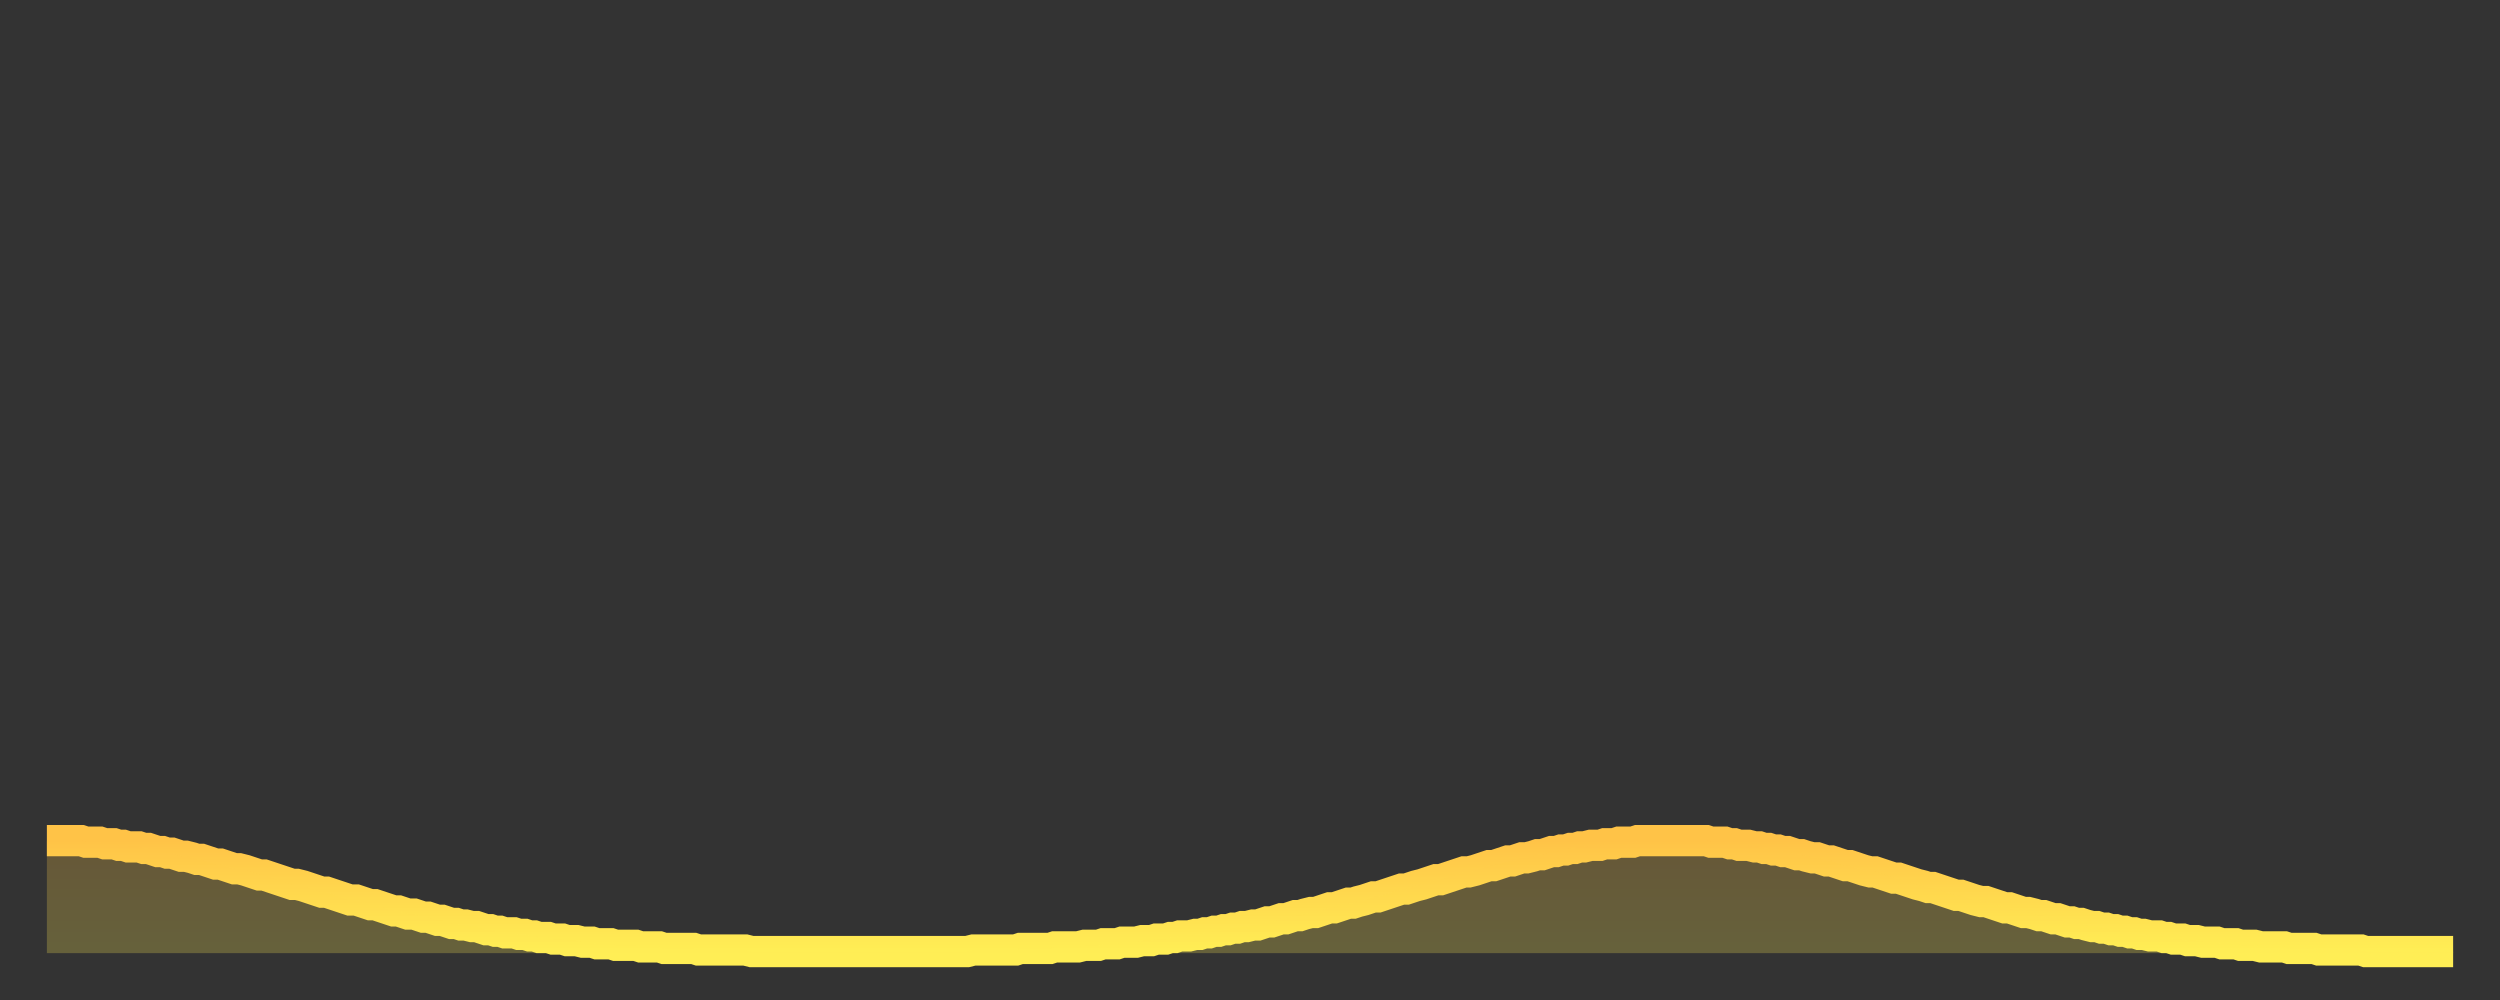
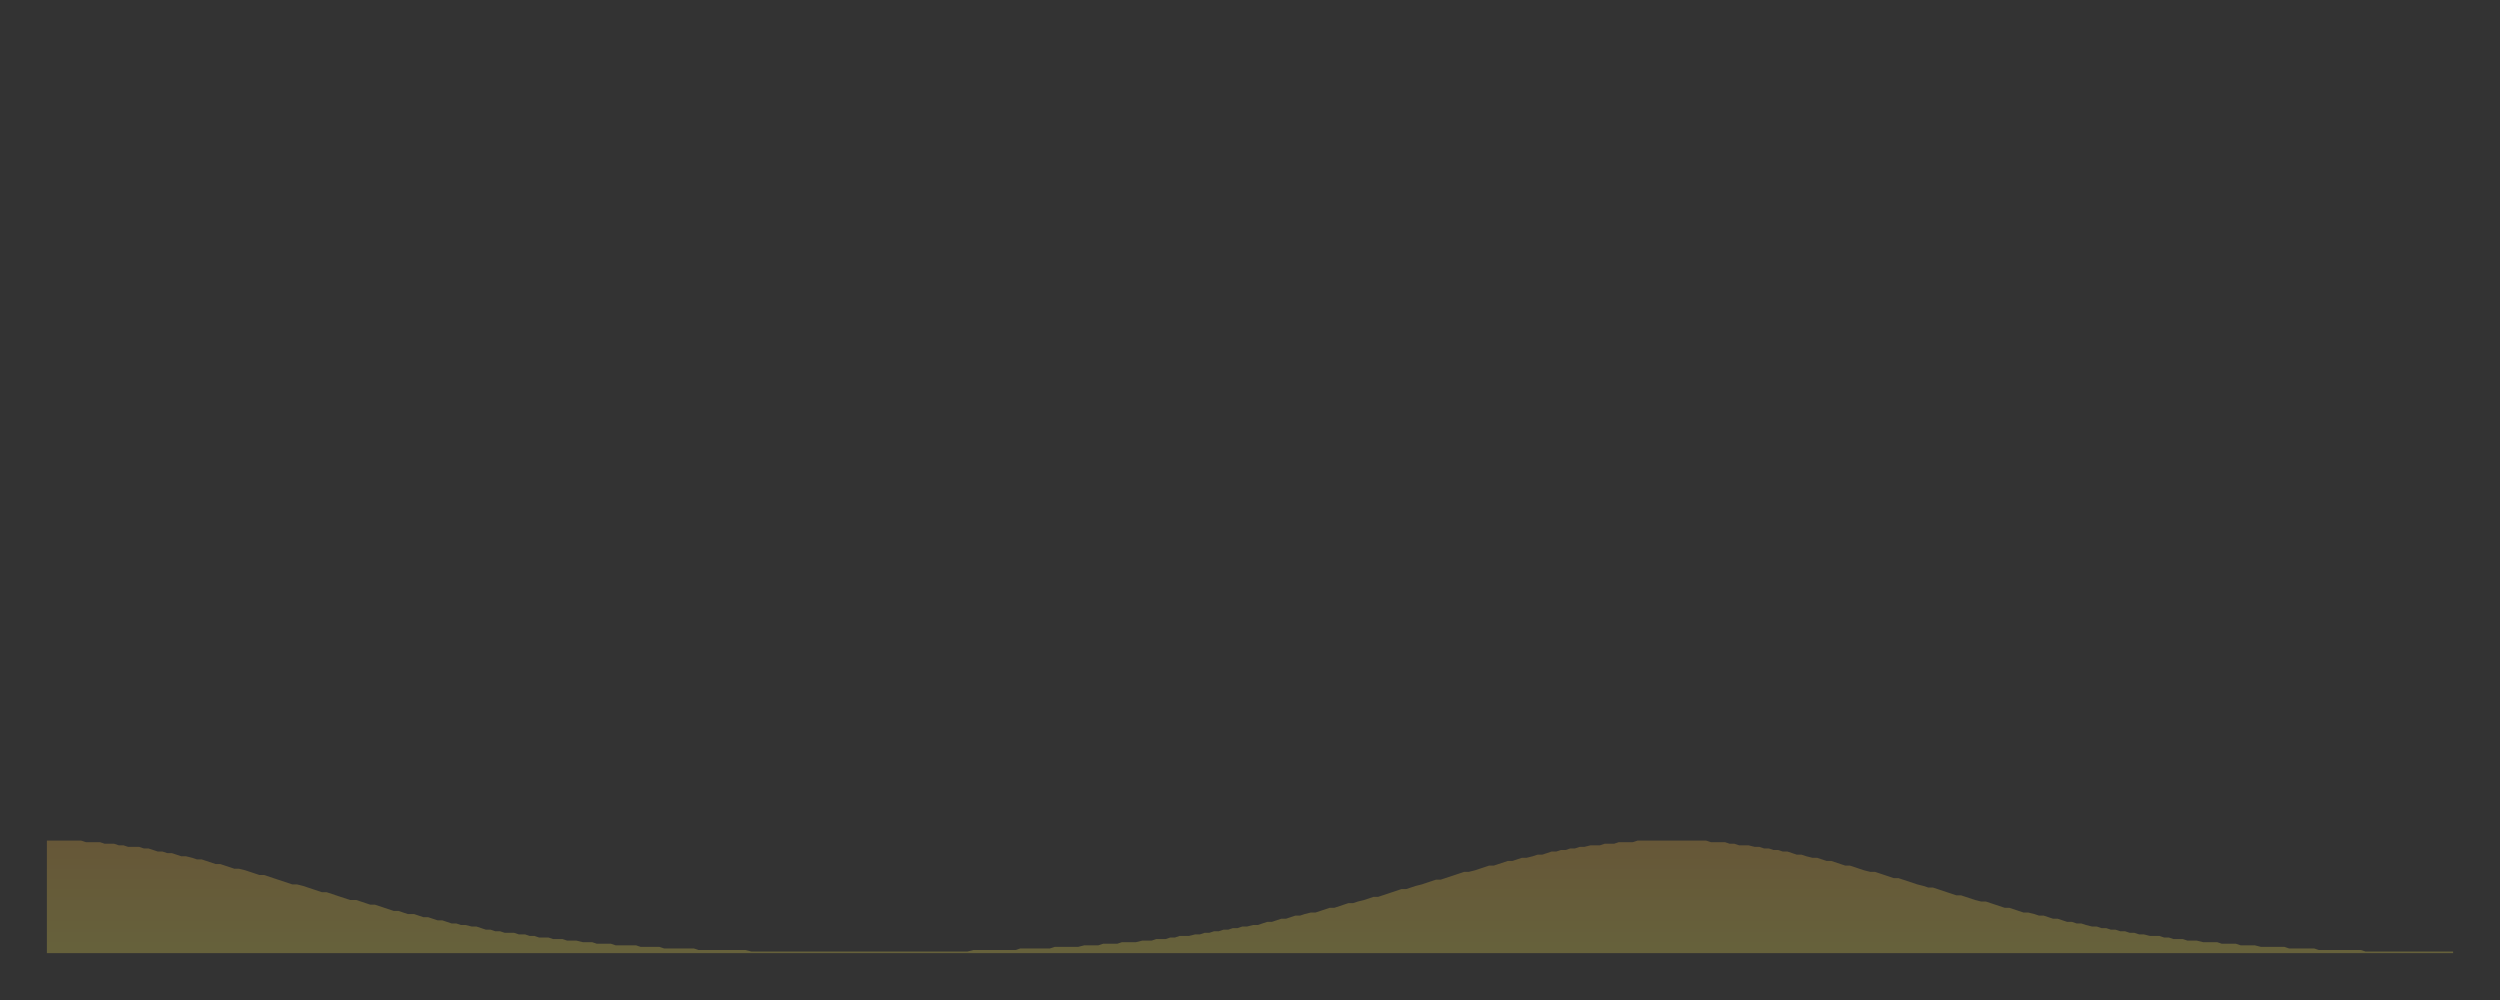
<svg xmlns="http://www.w3.org/2000/svg" baseProfile="full" height="64" version="1.1" width="160">
  <rect width="100%" height="100%" fill="#333333" stroke="none" />
  <defs>
    <linearGradient id="id963398" x1="0" x2="0" y1="0" y2="1">
      <stop offset="0%" stop-color="#ffc347" />
      <stop offset="50%" stop-color="#ffd94e" />
      <stop offset="100%" stop-color="#ffee55" />
    </linearGradient>
  </defs>
  <g transform="translate(3,3)">
    <g>
-       <path d="M 0.0 50.8 L 0.3 50.8 0.6 50.8 0.9 50.8 1.2 50.8 1.5 50.8 1.9 50.8 2.2 50.8 2.5 50.9 2.8 50.9 3.1 50.9 3.4 50.9 3.7 51.0 4.0 51.0 4.3 51.0 4.6 51.1 4.9 51.1 5.2 51.2 5.6 51.2 5.9 51.2 6.2 51.3 6.5 51.3 6.8 51.4 7.1 51.5 7.4 51.5 7.7 51.6 8.0 51.6 8.3 51.7 8.6 51.8 8.9 51.8 9.3 51.9 9.6 52.0 9.9 52.0 10.2 52.1 10.5 52.2 10.8 52.3 11.1 52.3 11.4 52.4 11.7 52.5 12.0 52.6 12.3 52.6 12.7 52.7 13.0 52.8 13.3 52.9 13.6 53.0 13.9 53.0 14.2 53.1 14.5 53.2 14.8 53.3 15.1 53.4 15.4 53.5 15.7 53.6 16.0 53.6 16.4 53.7 16.7 53.8 17.0 53.9 17.3 54.0 17.6 54.1 17.9 54.1 18.2 54.2 18.5 54.3 18.8 54.4 19.1 54.5 19.4 54.6 19.8 54.6 20.1 54.7 20.4 54.8 20.7 54.9 21.0 54.9 21.3 55.0 21.6 55.1 21.9 55.2 22.2 55.3 22.5 55.3 22.8 55.4 23.1 55.5 23.5 55.5 23.8 55.6 24.1 55.7 24.4 55.7 24.7 55.8 25.0 55.9 25.3 55.9 25.6 56.0 25.9 56.1 26.2 56.1 26.5 56.2 26.8 56.2 27.2 56.3 27.5 56.3 27.8 56.4 28.1 56.5 28.4 56.5 28.7 56.6 29.0 56.6 29.3 56.7 29.6 56.7 29.9 56.7 30.2 56.8 30.6 56.8 30.9 56.9 31.2 56.9 31.5 57.0 31.8 57.0 32.1 57.0 32.4 57.1 32.7 57.1 33.0 57.1 33.3 57.2 33.6 57.2 33.9 57.2 34.3 57.3 34.6 57.3 34.9 57.3 35.2 57.4 35.5 57.4 35.8 57.4 36.1 57.4 36.4 57.5 36.7 57.5 37.0 57.5 37.3 57.5 37.7 57.5 38.0 57.6 38.3 57.6 38.6 57.6 38.9 57.6 39.2 57.6 39.5 57.7 39.8 57.7 40.1 57.7 40.4 57.7 40.7 57.7 41.0 57.7 41.4 57.7 41.7 57.8 42.0 57.8 42.3 57.8 42.6 57.8 42.9 57.8 43.2 57.8 43.5 57.8 43.8 57.8 44.1 57.8 44.4 57.8 44.7 57.8 45.1 57.9 45.4 57.9 45.7 57.9 46.0 57.9 46.3 57.9 46.6 57.9 46.9 57.9 47.2 57.9 47.5 57.9 47.8 57.9 48.1 57.9 48.5 57.9 48.8 57.9 49.1 57.9 49.4 57.9 49.7 57.9 50.0 57.9 50.3 57.9 50.6 57.9 50.9 57.9 51.2 57.9 51.5 57.9 51.8 57.9 52.2 57.9 52.5 57.9 52.8 57.9 53.1 57.9 53.4 57.9 53.7 57.9 54.0 57.9 54.3 57.9 54.6 57.9 54.9 57.9 55.2 57.9 55.6 57.9 55.9 57.9 56.2 57.9 56.5 57.9 56.8 57.9 57.1 57.9 57.4 57.9 57.7 57.9 58.0 57.9 58.3 57.9 58.6 57.9 58.9 57.9 59.3 57.8 59.6 57.8 59.9 57.8 60.2 57.8 60.5 57.8 60.8 57.8 61.1 57.8 61.4 57.8 61.7 57.8 62.0 57.8 62.3 57.7 62.6 57.7 63.0 57.7 63.3 57.7 63.6 57.7 63.9 57.7 64.2 57.7 64.5 57.6 64.8 57.6 65.1 57.6 65.4 57.6 65.7 57.6 66.0 57.6 66.4 57.5 66.7 57.5 67.0 57.5 67.3 57.5 67.6 57.4 67.9 57.4 68.2 57.4 68.5 57.4 68.8 57.3 69.1 57.3 69.4 57.3 69.7 57.3 70.1 57.2 70.4 57.2 70.7 57.2 71.0 57.1 71.3 57.1 71.6 57.1 71.9 57.0 72.2 57.0 72.5 56.9 72.8 56.9 73.1 56.9 73.5 56.8 73.8 56.8 74.1 56.7 74.4 56.7 74.7 56.6 75.0 56.6 75.3 56.5 75.6 56.5 75.9 56.4 76.2 56.4 76.5 56.3 76.8 56.3 77.2 56.2 77.5 56.2 77.8 56.1 78.1 56.0 78.4 56.0 78.7 55.9 79.0 55.8 79.3 55.8 79.6 55.7 79.9 55.6 80.2 55.6 80.5 55.5 80.9 55.4 81.2 55.4 81.5 55.3 81.8 55.2 82.1 55.1 82.4 55.1 82.7 55.0 83.0 54.9 83.3 54.8 83.6 54.8 83.9 54.7 84.3 54.6 84.6 54.5 84.9 54.4 85.2 54.4 85.5 54.3 85.8 54.2 86.1 54.1 86.4 54.0 86.7 53.9 87.0 53.9 87.3 53.8 87.6 53.7 88.0 53.6 88.3 53.5 88.6 53.4 88.9 53.3 89.2 53.3 89.5 53.2 89.8 53.1 90.1 53.0 90.4 52.9 90.7 52.8 91.0 52.8 91.4 52.7 91.7 52.6 92.0 52.5 92.3 52.4 92.6 52.4 92.9 52.3 93.2 52.2 93.5 52.1 93.8 52.1 94.1 52.0 94.4 51.9 94.7 51.9 95.1 51.8 95.4 51.7 95.7 51.7 96.0 51.6 96.3 51.5 96.6 51.5 96.9 51.4 97.2 51.4 97.5 51.3 97.8 51.3 98.1 51.2 98.4 51.2 98.8 51.1 99.1 51.1 99.4 51.1 99.7 51.0 100.0 51.0 100.3 51.0 100.6 50.9 100.9 50.9 101.2 50.9 101.5 50.9 101.8 50.8 102.2 50.8 102.5 50.8 102.8 50.8 103.1 50.8 103.4 50.8 103.7 50.8 104.0 50.8 104.3 50.8 104.6 50.8 104.9 50.8 105.2 50.8 105.5 50.8 105.9 50.8 106.2 50.8 106.5 50.9 106.8 50.9 107.1 50.9 107.4 50.9 107.7 51.0 108.0 51.0 108.3 51.1 108.6 51.1 108.9 51.1 109.3 51.2 109.6 51.2 109.9 51.3 110.2 51.3 110.5 51.4 110.8 51.4 111.1 51.5 111.4 51.5 111.7 51.6 112.0 51.7 112.3 51.7 112.6 51.8 113.0 51.9 113.3 51.9 113.6 52.0 113.9 52.1 114.2 52.1 114.5 52.2 114.8 52.3 115.1 52.4 115.4 52.4 115.7 52.5 116.0 52.6 116.3 52.7 116.7 52.8 117.0 52.8 117.3 52.9 117.6 53.0 117.9 53.1 118.2 53.2 118.5 53.2 118.8 53.3 119.1 53.4 119.4 53.5 119.7 53.6 120.1 53.7 120.4 53.8 120.7 53.8 121.0 53.9 121.3 54.0 121.6 54.1 121.9 54.2 122.2 54.3 122.5 54.3 122.8 54.4 123.1 54.5 123.4 54.6 123.8 54.7 124.1 54.7 124.4 54.8 124.7 54.9 125.0 55.0 125.3 55.1 125.6 55.1 125.9 55.2 126.2 55.3 126.5 55.4 126.8 55.4 127.2 55.5 127.5 55.6 127.8 55.6 128.1 55.7 128.4 55.8 128.7 55.8 129.0 55.9 129.3 56.0 129.6 56.0 129.9 56.1 130.2 56.1 130.5 56.2 130.9 56.3 131.2 56.3 131.5 56.4 131.8 56.4 132.1 56.5 132.4 56.5 132.7 56.6 133.0 56.6 133.3 56.7 133.6 56.7 133.9 56.8 134.2 56.8 134.6 56.9 134.9 56.9 135.2 56.9 135.5 57.0 135.8 57.0 136.1 57.1 136.4 57.1 136.7 57.1 137.0 57.2 137.3 57.2 137.6 57.2 138.0 57.3 138.3 57.3 138.6 57.3 138.9 57.3 139.2 57.4 139.5 57.4 139.8 57.4 140.1 57.4 140.4 57.5 140.7 57.5 141.0 57.5 141.3 57.5 141.7 57.6 142.0 57.6 142.3 57.6 142.6 57.6 142.9 57.6 143.2 57.6 143.5 57.7 143.8 57.7 144.1 57.7 144.4 57.7 144.7 57.7 145.1 57.7 145.4 57.8 145.7 57.8 146.0 57.8 146.3 57.8 146.6 57.8 146.9 57.8 147.2 57.8 147.5 57.8 147.8 57.8 148.1 57.8 148.4 57.9 148.8 57.9 149.1 57.9 149.4 57.9 149.7 57.9 150.0 57.9 150.3 57.9 150.6 57.9 150.9 57.9 151.2 57.9 151.5 57.9 151.8 57.9 152.1 57.9 152.5 57.9 152.8 57.9 153.1 57.9 153.4 57.9 153.7 57.9 154.0 57.9" fill="none" id="graph-curve" opacity="1" stroke="url(#id963398)" stroke-width="2" />
      <path d="M 0 58 L 0.0 50.8 0.3 50.8 0.6 50.8 0.9 50.8 1.2 50.8 1.5 50.8 1.9 50.8 2.2 50.8 2.5 50.9 2.8 50.9 3.1 50.9 3.4 50.9 3.7 51.0 4.0 51.0 4.3 51.0 4.6 51.1 4.9 51.1 5.2 51.2 5.6 51.2 5.9 51.2 6.2 51.3 6.5 51.3 6.8 51.4 7.1 51.5 7.4 51.5 7.7 51.6 8.0 51.6 8.3 51.7 8.6 51.8 8.9 51.8 9.3 51.9 9.6 52.0 9.9 52.0 10.2 52.1 10.5 52.2 10.8 52.3 11.1 52.3 11.4 52.4 11.7 52.5 12.0 52.6 12.3 52.6 12.7 52.7 13.0 52.8 13.3 52.9 13.6 53.0 13.9 53.0 14.2 53.1 14.5 53.2 14.8 53.3 15.1 53.4 15.4 53.5 15.7 53.6 16.0 53.6 16.4 53.7 16.7 53.8 17.0 53.9 17.3 54.0 17.6 54.1 17.9 54.1 18.2 54.2 18.5 54.3 18.8 54.4 19.1 54.5 19.4 54.6 19.8 54.6 20.1 54.7 20.4 54.8 20.7 54.9 21.0 54.9 21.3 55.0 21.6 55.1 21.9 55.2 22.2 55.3 22.5 55.3 22.8 55.4 23.1 55.5 23.5 55.5 23.8 55.6 24.1 55.7 24.4 55.7 24.7 55.8 25.0 55.9 25.3 55.9 25.6 56.0 25.9 56.1 26.2 56.1 26.5 56.2 26.8 56.2 27.2 56.3 27.5 56.3 27.8 56.4 28.1 56.5 28.4 56.5 28.7 56.6 29.0 56.6 29.3 56.7 29.6 56.7 29.9 56.7 30.2 56.8 30.6 56.8 30.9 56.9 31.2 56.9 31.5 57.0 31.8 57.0 32.1 57.0 32.4 57.1 32.7 57.1 33.0 57.1 33.3 57.2 33.6 57.2 33.9 57.2 34.3 57.3 34.6 57.3 34.9 57.3 35.2 57.4 35.5 57.4 35.8 57.4 36.1 57.4 36.4 57.5 36.7 57.5 37.0 57.5 37.3 57.5 37.7 57.5 38.0 57.6 38.3 57.6 38.6 57.6 38.9 57.6 39.2 57.6 39.5 57.7 39.8 57.7 40.1 57.7 40.4 57.7 40.7 57.7 41.0 57.7 41.4 57.7 41.7 57.8 42.0 57.8 42.3 57.8 42.6 57.8 42.9 57.8 43.2 57.8 43.5 57.8 43.8 57.8 44.1 57.8 44.4 57.8 44.7 57.8 45.1 57.9 45.4 57.9 45.7 57.9 46.0 57.9 46.3 57.9 46.6 57.9 46.9 57.9 47.2 57.9 47.5 57.9 47.8 57.9 48.1 57.9 48.5 57.9 48.8 57.9 49.1 57.9 49.4 57.9 49.7 57.9 50.0 57.9 50.3 57.9 50.6 57.9 50.9 57.9 51.2 57.9 51.5 57.9 51.8 57.9 52.2 57.9 52.5 57.9 52.8 57.9 53.1 57.9 53.4 57.9 53.7 57.9 54.0 57.9 54.3 57.9 54.6 57.9 54.9 57.9 55.2 57.9 55.6 57.9 55.9 57.9 56.2 57.9 56.5 57.9 56.8 57.9 57.1 57.9 57.4 57.9 57.7 57.9 58.0 57.9 58.3 57.9 58.6 57.9 58.9 57.9 59.3 57.8 59.6 57.8 59.9 57.8 60.2 57.8 60.5 57.8 60.8 57.8 61.1 57.8 61.4 57.8 61.7 57.8 62.0 57.8 62.3 57.7 62.6 57.7 63.0 57.7 63.3 57.7 63.6 57.7 63.9 57.7 64.2 57.7 64.5 57.6 64.8 57.6 65.1 57.6 65.4 57.6 65.7 57.6 66.0 57.6 66.4 57.5 66.7 57.5 67.0 57.5 67.3 57.5 67.6 57.4 67.9 57.4 68.2 57.4 68.5 57.4 68.8 57.3 69.1 57.3 69.4 57.3 69.7 57.3 70.1 57.2 70.4 57.2 70.7 57.2 71.0 57.1 71.3 57.1 71.6 57.1 71.9 57.0 72.2 57.0 72.5 56.9 72.8 56.9 73.1 56.9 73.5 56.8 73.8 56.8 74.1 56.7 74.4 56.7 74.7 56.6 75.0 56.6 75.3 56.5 75.6 56.5 75.9 56.4 76.2 56.4 76.5 56.3 76.8 56.3 77.2 56.2 77.5 56.2 77.8 56.1 78.1 56.0 78.4 56.0 78.7 55.9 79.0 55.8 79.3 55.8 79.6 55.7 79.9 55.6 80.2 55.6 80.5 55.5 80.9 55.4 81.2 55.4 81.5 55.3 81.8 55.2 82.1 55.1 82.4 55.1 82.7 55.0 83.0 54.9 83.3 54.8 83.6 54.8 83.9 54.7 84.3 54.6 84.6 54.5 84.9 54.4 85.2 54.4 85.5 54.3 85.8 54.2 86.1 54.1 86.4 54.0 86.7 53.9 87.0 53.9 87.3 53.8 87.6 53.7 88.0 53.6 88.3 53.5 88.6 53.4 88.9 53.3 89.2 53.3 89.5 53.2 89.8 53.1 90.1 53.0 90.4 52.9 90.7 52.8 91.0 52.8 91.4 52.7 91.7 52.6 92.0 52.5 92.3 52.4 92.6 52.4 92.9 52.3 93.2 52.2 93.5 52.1 93.8 52.1 94.1 52.0 94.4 51.9 94.7 51.9 95.1 51.8 95.4 51.7 95.7 51.7 96.0 51.6 96.3 51.5 96.6 51.5 96.9 51.4 97.2 51.4 97.5 51.3 97.8 51.3 98.1 51.2 98.4 51.2 98.8 51.1 99.1 51.1 99.4 51.1 99.7 51.0 100.0 51.0 100.3 51.0 100.6 50.9 100.9 50.9 101.2 50.9 101.5 50.9 101.8 50.8 102.2 50.8 102.5 50.8 102.8 50.8 103.1 50.8 103.4 50.8 103.7 50.8 104.0 50.8 104.3 50.8 104.6 50.8 104.9 50.8 105.2 50.8 105.5 50.8 105.9 50.8 106.2 50.8 106.5 50.9 106.8 50.9 107.1 50.9 107.4 50.9 107.7 51.0 108.0 51.0 108.3 51.1 108.6 51.1 108.9 51.1 109.3 51.2 109.6 51.2 109.9 51.3 110.2 51.3 110.5 51.4 110.8 51.4 111.1 51.5 111.4 51.5 111.7 51.6 112.0 51.7 112.3 51.7 112.6 51.8 113.0 51.9 113.3 51.9 113.6 52.0 113.9 52.1 114.2 52.1 114.5 52.2 114.8 52.3 115.1 52.4 115.4 52.4 115.7 52.5 116.0 52.6 116.3 52.7 116.7 52.8 117.0 52.8 117.3 52.9 117.6 53.0 117.9 53.1 118.2 53.2 118.5 53.2 118.8 53.3 119.1 53.4 119.4 53.5 119.7 53.6 120.1 53.7 120.4 53.8 120.7 53.8 121.0 53.9 121.3 54.0 121.6 54.1 121.9 54.2 122.2 54.3 122.5 54.3 122.8 54.4 123.1 54.5 123.4 54.6 123.8 54.7 124.1 54.7 124.4 54.8 124.7 54.9 125.0 55.0 125.3 55.1 125.6 55.1 125.9 55.2 126.2 55.3 126.5 55.4 126.8 55.4 127.2 55.5 127.5 55.6 127.8 55.6 128.1 55.7 128.4 55.8 128.7 55.8 129.0 55.9 129.3 56.0 129.6 56.0 129.9 56.1 130.2 56.1 130.5 56.2 130.9 56.3 131.2 56.3 131.5 56.4 131.8 56.4 132.1 56.5 132.4 56.5 132.7 56.6 133.0 56.6 133.3 56.7 133.6 56.7 133.9 56.8 134.2 56.8 134.6 56.9 134.9 56.9 135.2 56.9 135.5 57.0 135.8 57.0 136.1 57.1 136.4 57.1 136.7 57.1 137.0 57.2 137.3 57.2 137.6 57.2 138.0 57.3 138.3 57.3 138.6 57.3 138.9 57.3 139.2 57.4 139.5 57.4 139.8 57.4 140.1 57.4 140.4 57.5 140.7 57.5 141.0 57.5 141.3 57.5 141.7 57.6 142.0 57.6 142.3 57.6 142.6 57.6 142.9 57.6 143.2 57.6 143.5 57.7 143.8 57.7 144.1 57.7 144.4 57.7 144.7 57.7 145.1 57.7 145.4 57.8 145.7 57.8 146.0 57.8 146.3 57.8 146.6 57.8 146.9 57.8 147.2 57.8 147.5 57.8 147.8 57.8 148.1 57.8 148.4 57.9 148.8 57.9 149.1 57.9 149.4 57.9 149.7 57.9 150.0 57.9 150.3 57.9 150.6 57.9 150.9 57.9 151.2 57.9 151.5 57.9 151.8 57.9 152.1 57.9 152.5 57.9 152.8 57.9 153.1 57.9 153.4 57.9 153.7 57.9 154.0 57.9 154 58" fill="url(#id963398)" fill-opacity=".25" id="graph-shadow" />
    </g>
  </g>
</svg>